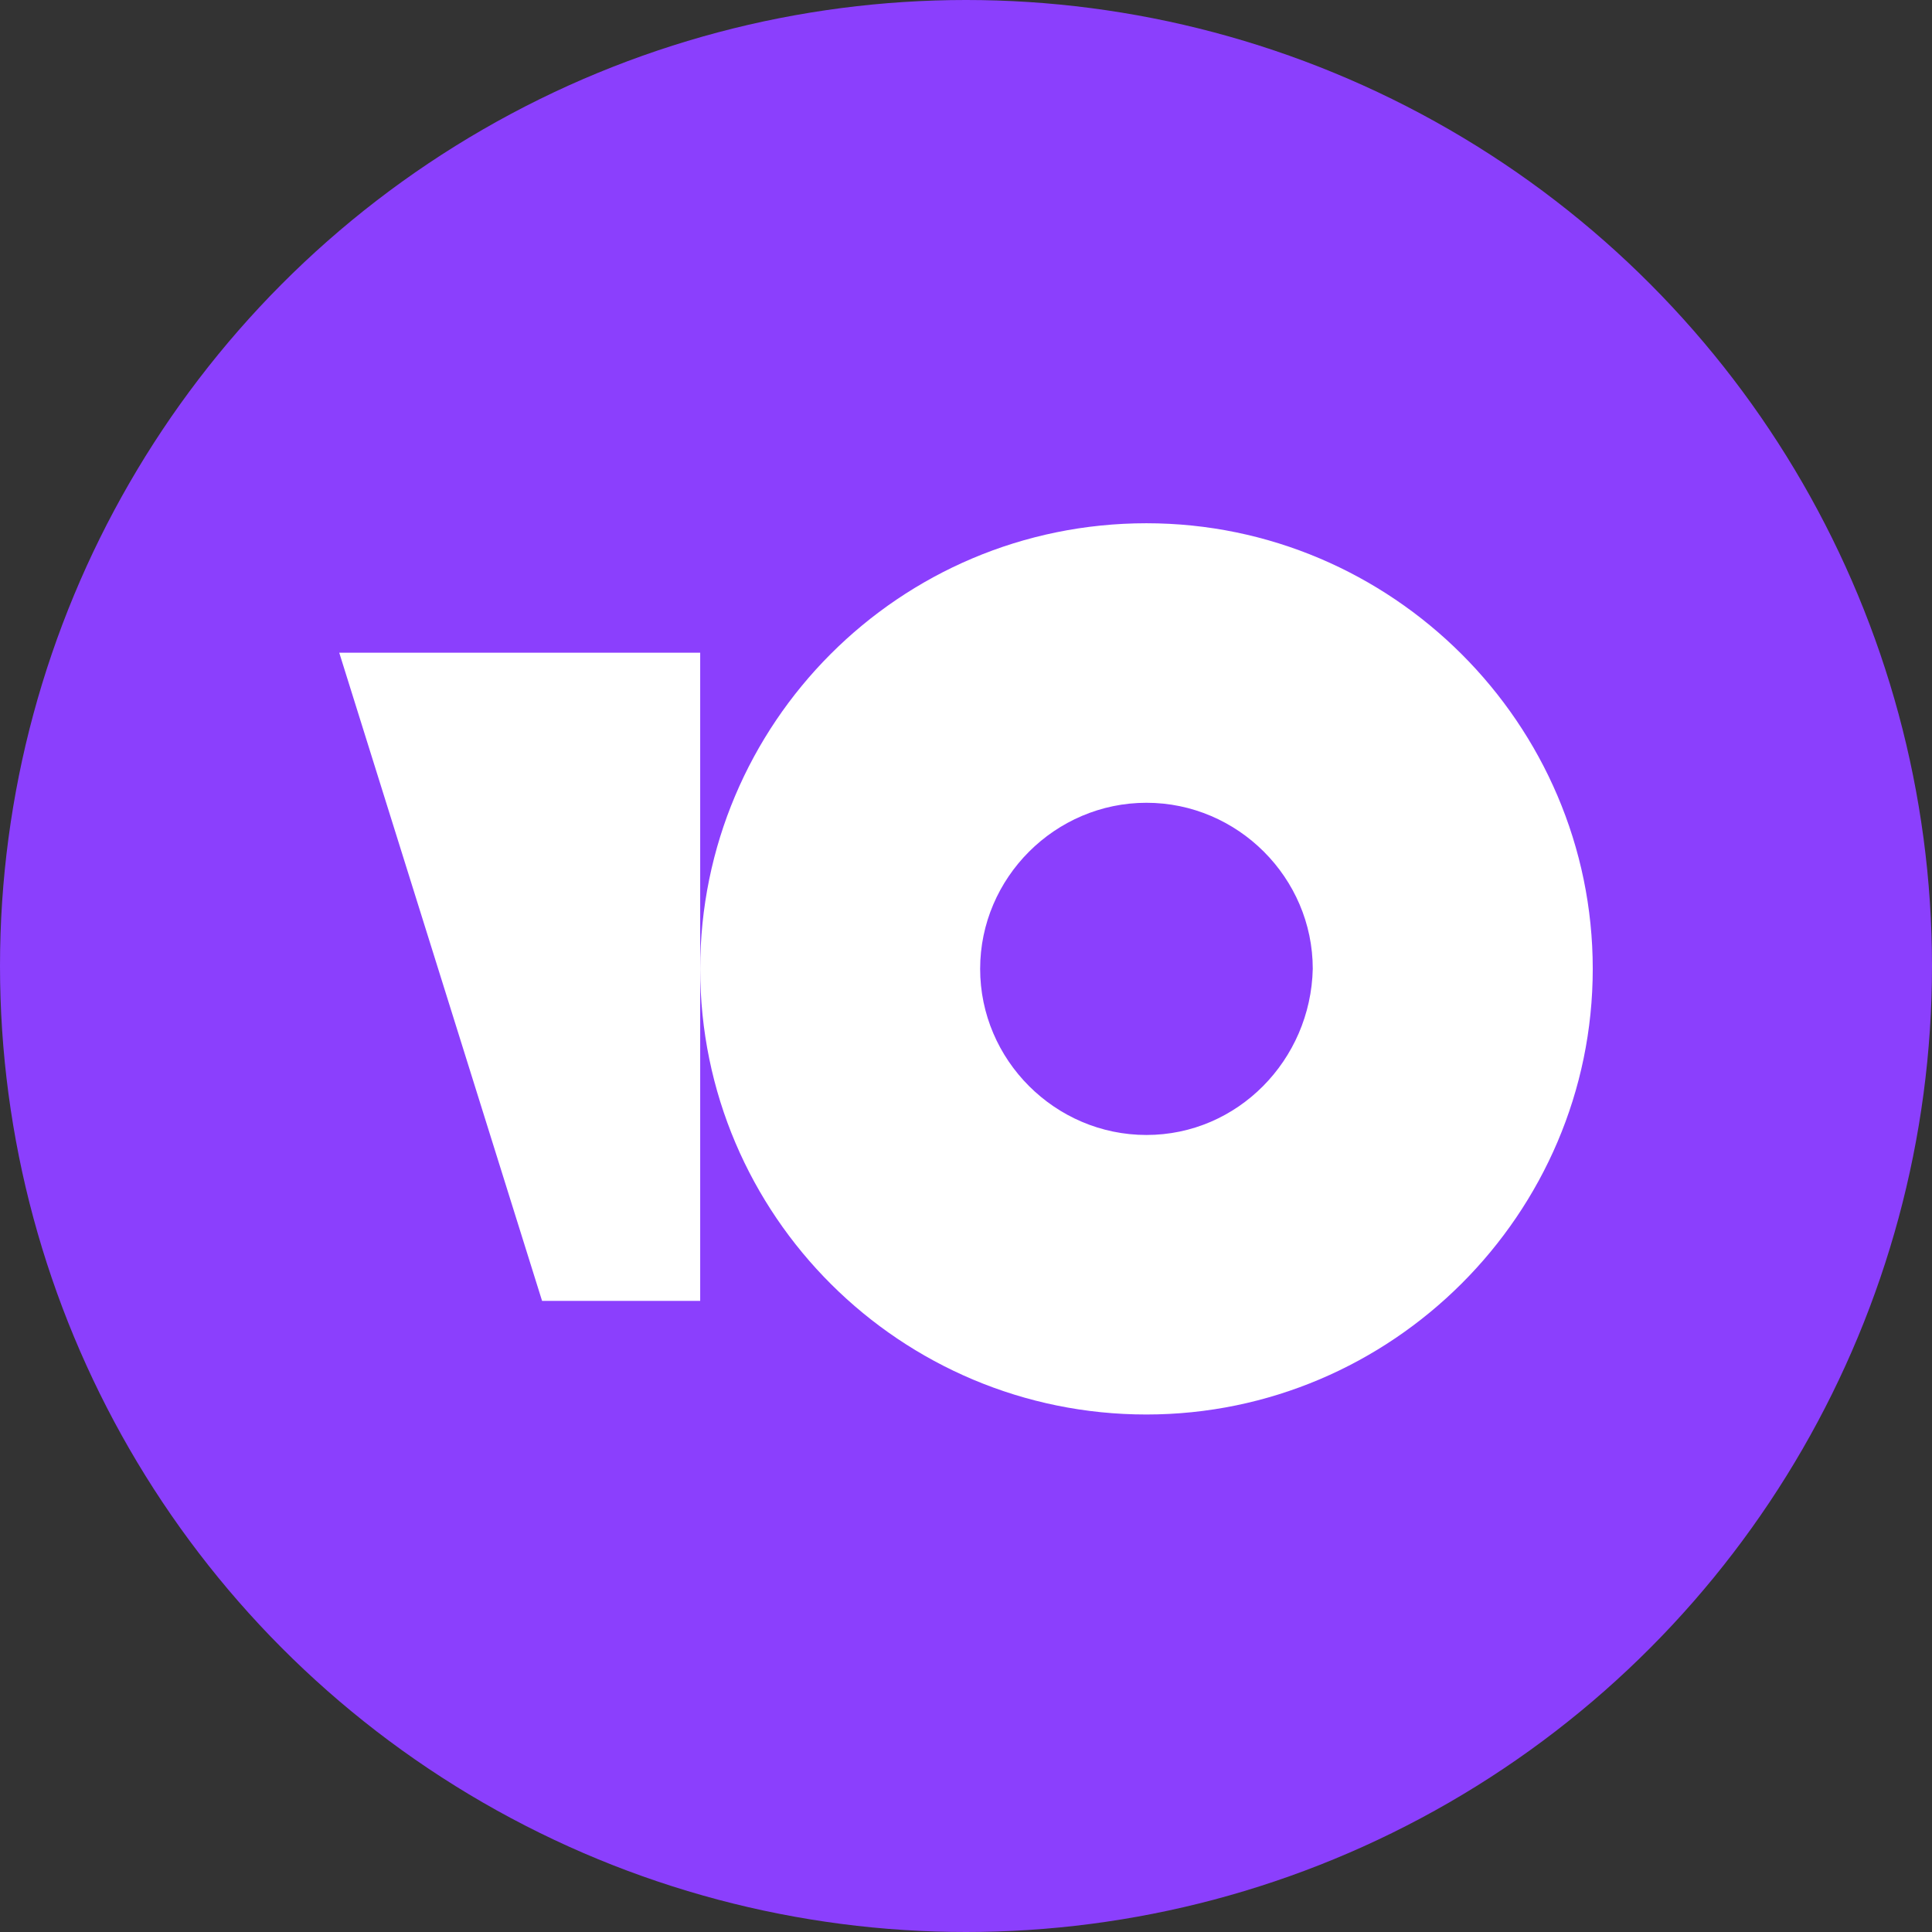
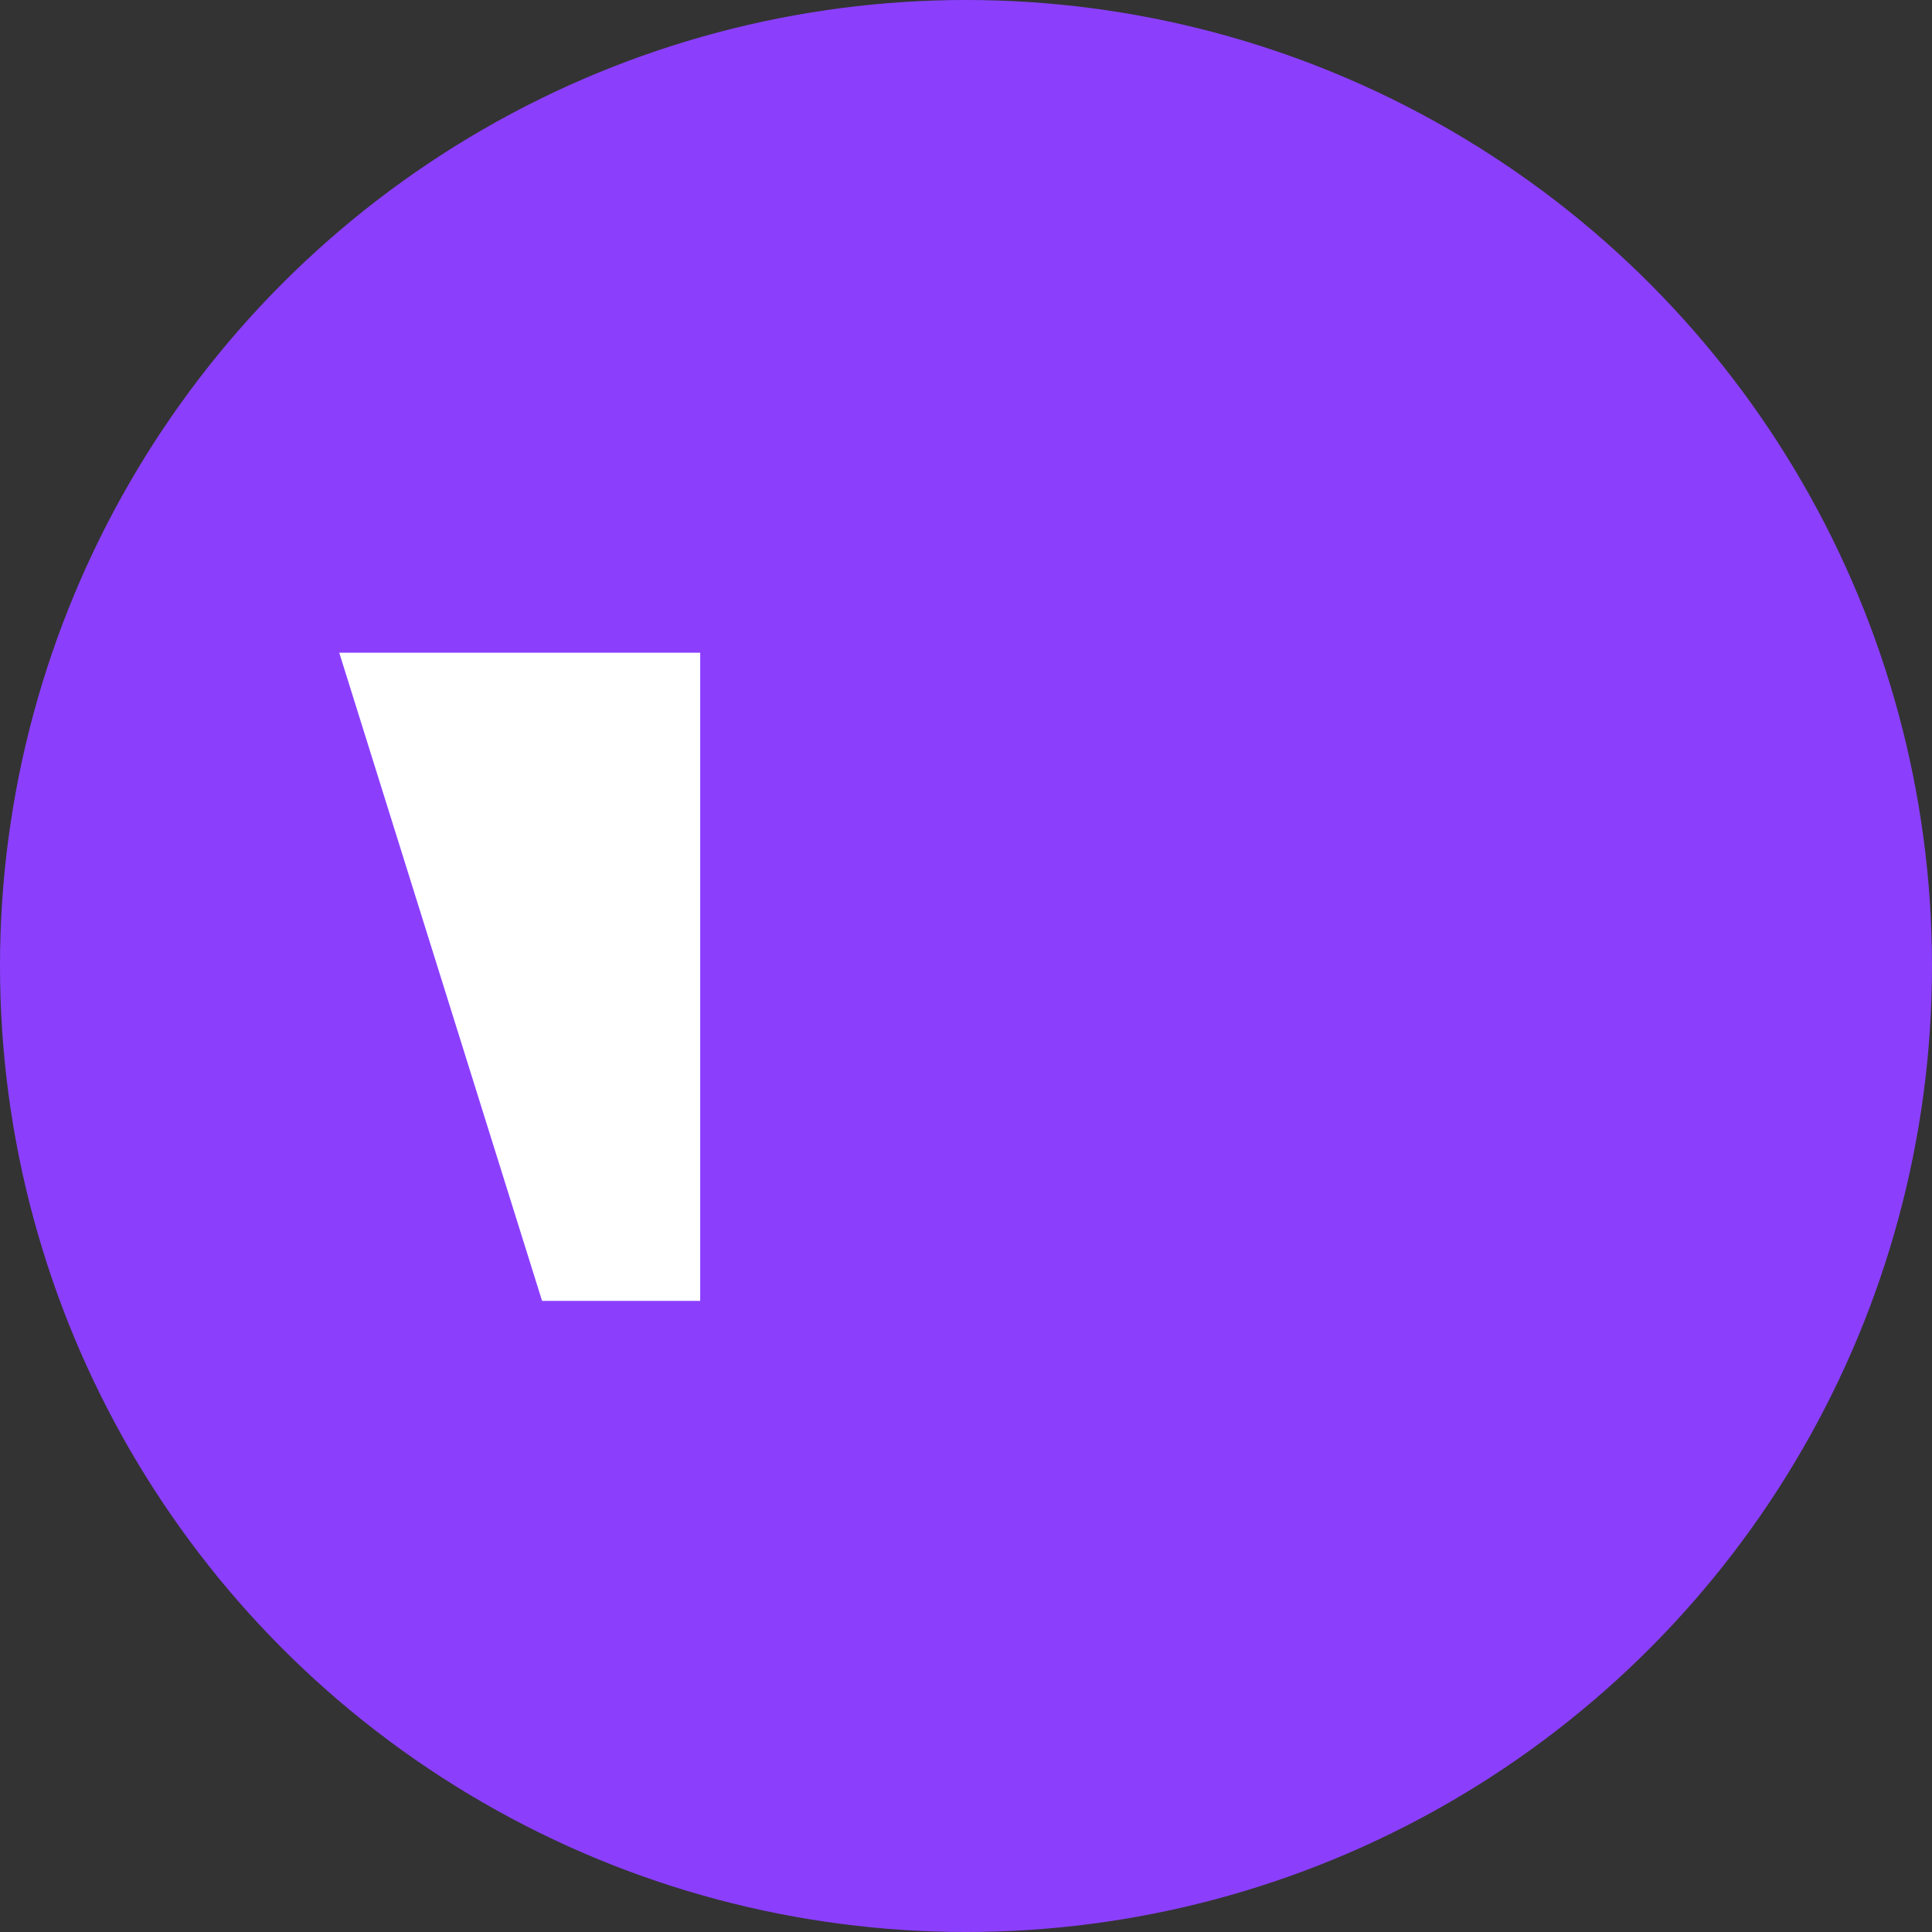
<svg xmlns="http://www.w3.org/2000/svg" width="336" height="336" viewBox="0 0 336 336" fill="none">
  <rect x="0" y="0" width="336" height="336" fill="#333333" stroke="none" />
  <circle cx="168" cy="168" r="168" fill="#8B3FFD" />
-   <path d="M199.381 91C156.35 91 121.772 125.875 121.772 168.5C121.772 211.476 156.691 246 199.371 246C242.05 246 277 211.125 277 168.5C277 125.875 242.061 91 199.381 91ZM199.381 197.387C183.507 197.387 170.46 184.351 170.46 168.5C170.46 152.649 183.507 139.613 199.381 139.613C215.254 139.613 228.307 152.649 228.307 168.5C227.951 184.351 215.254 197.387 199.381 197.387Z" fill="white" />
  <path d="M121.772 113.516V226.243H94.274L59 113.516H121.772Z" fill="white" />
</svg>